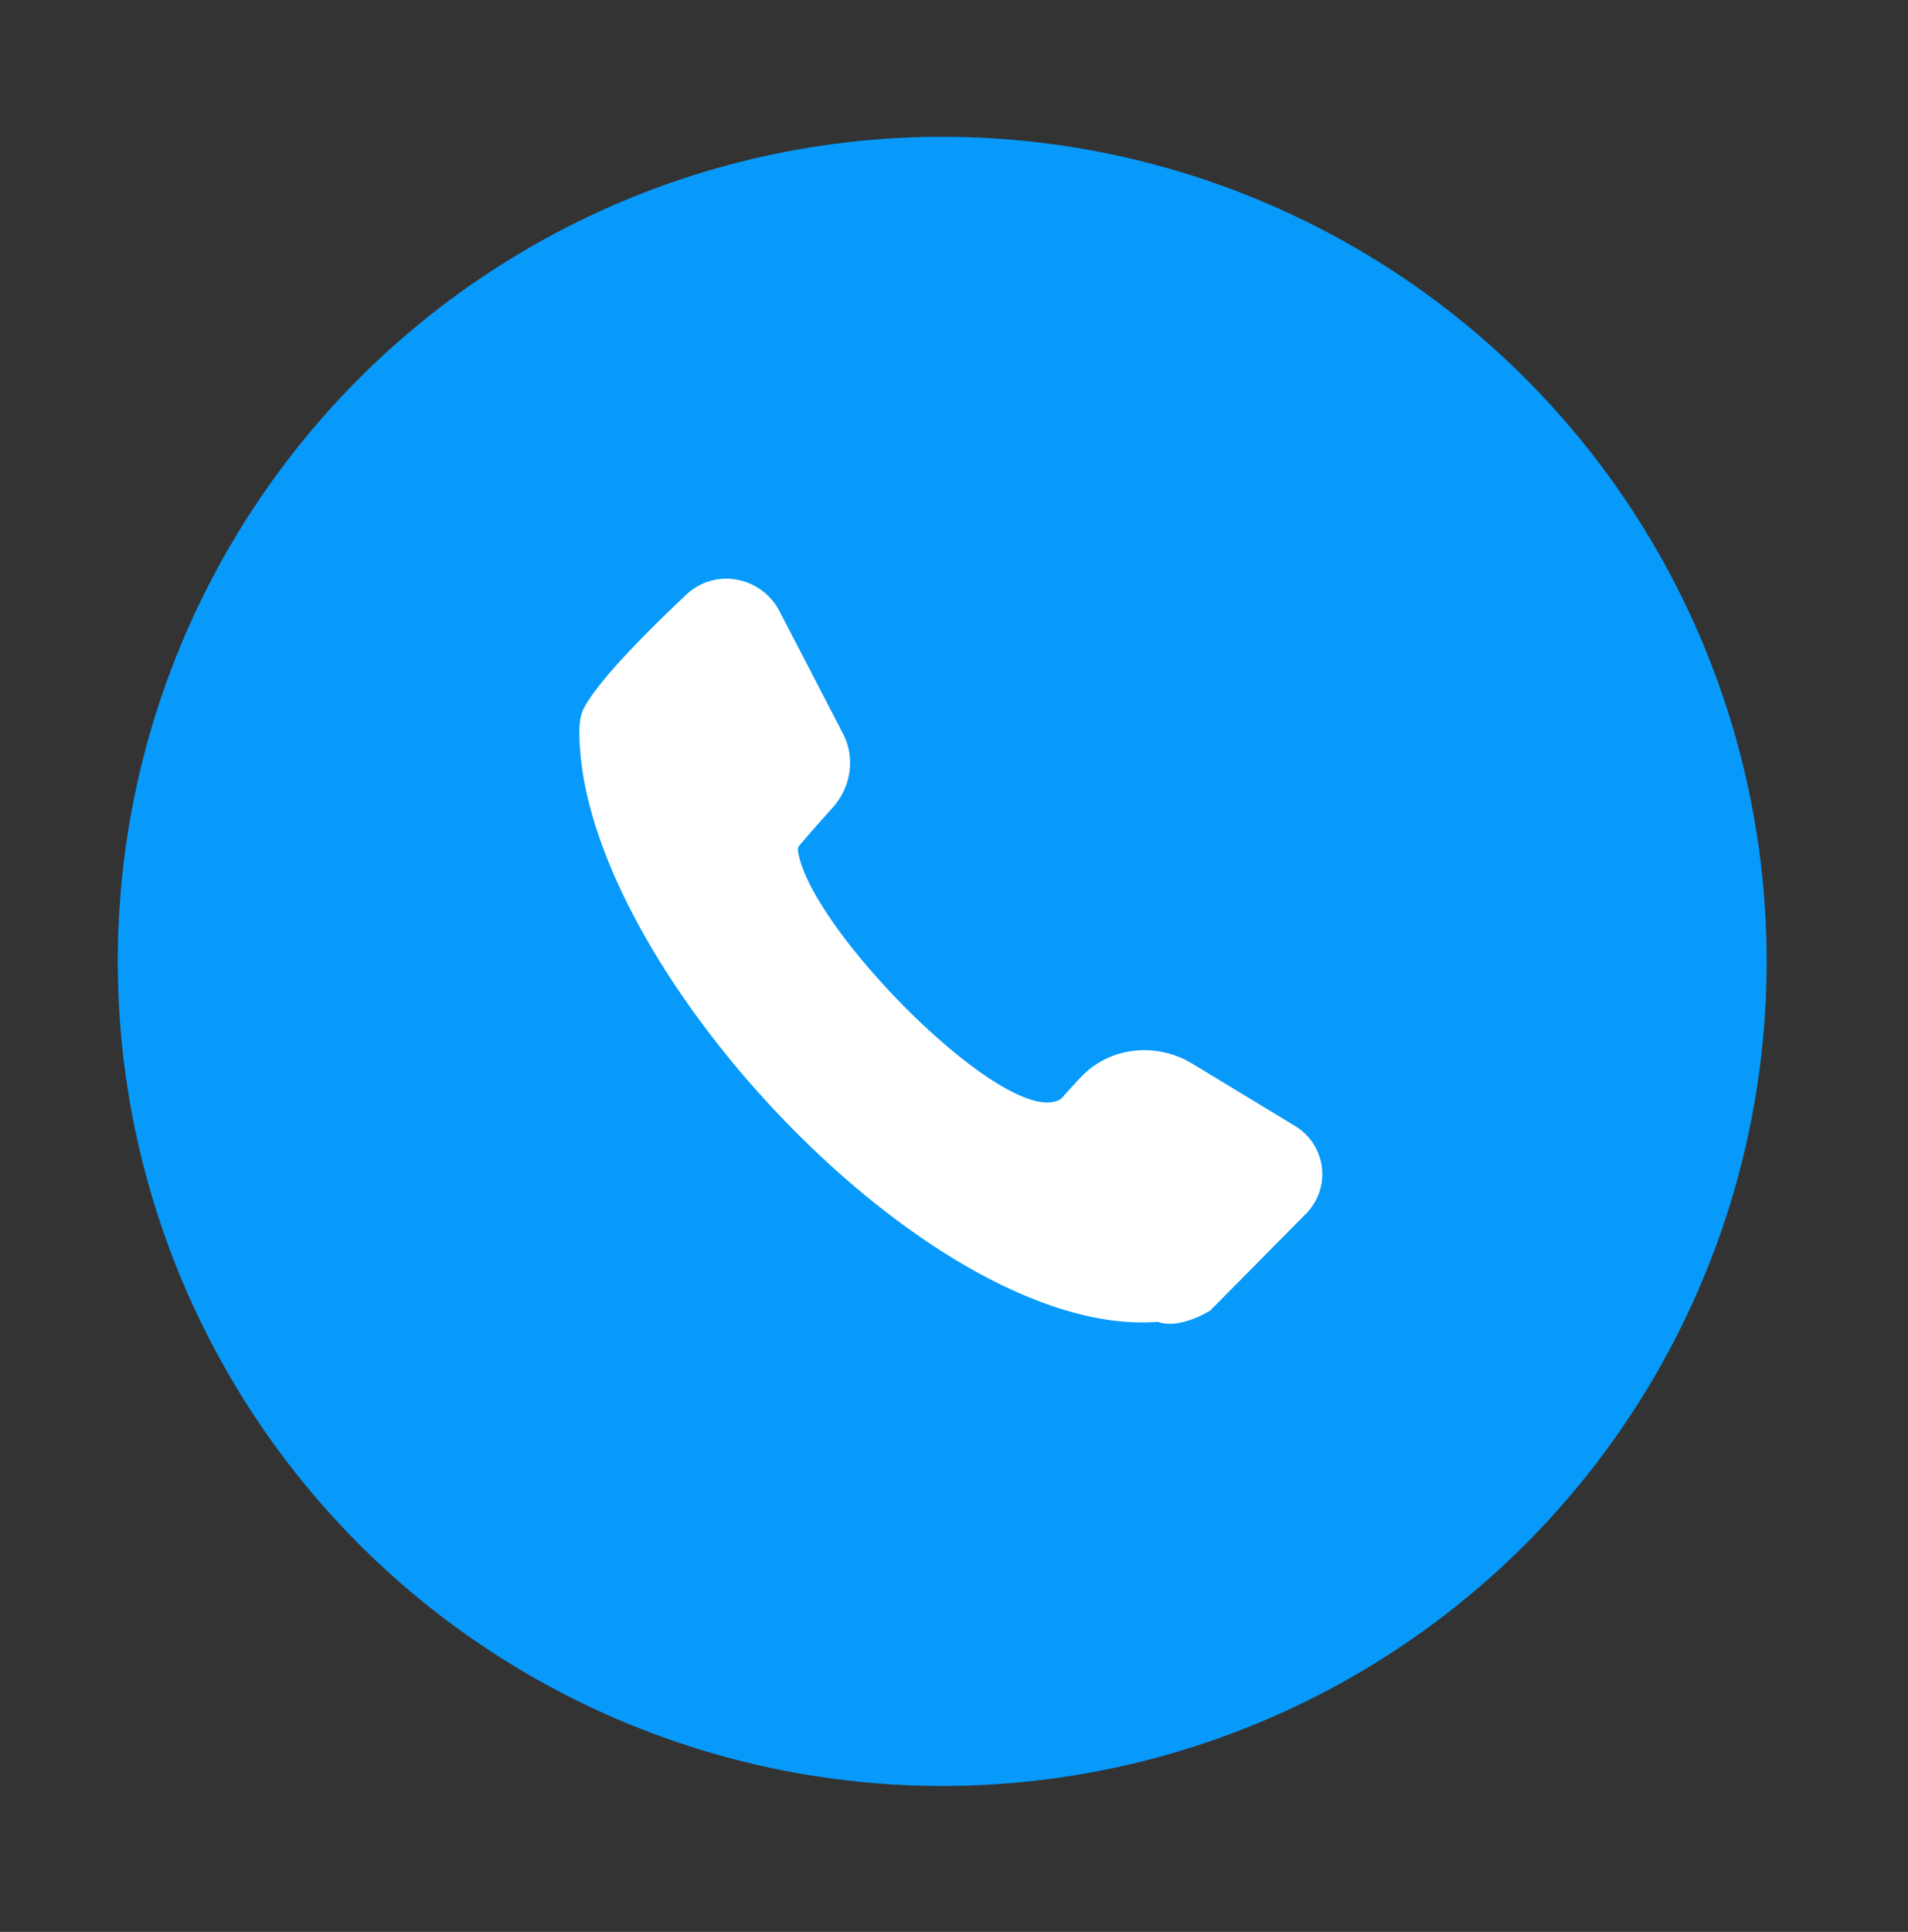
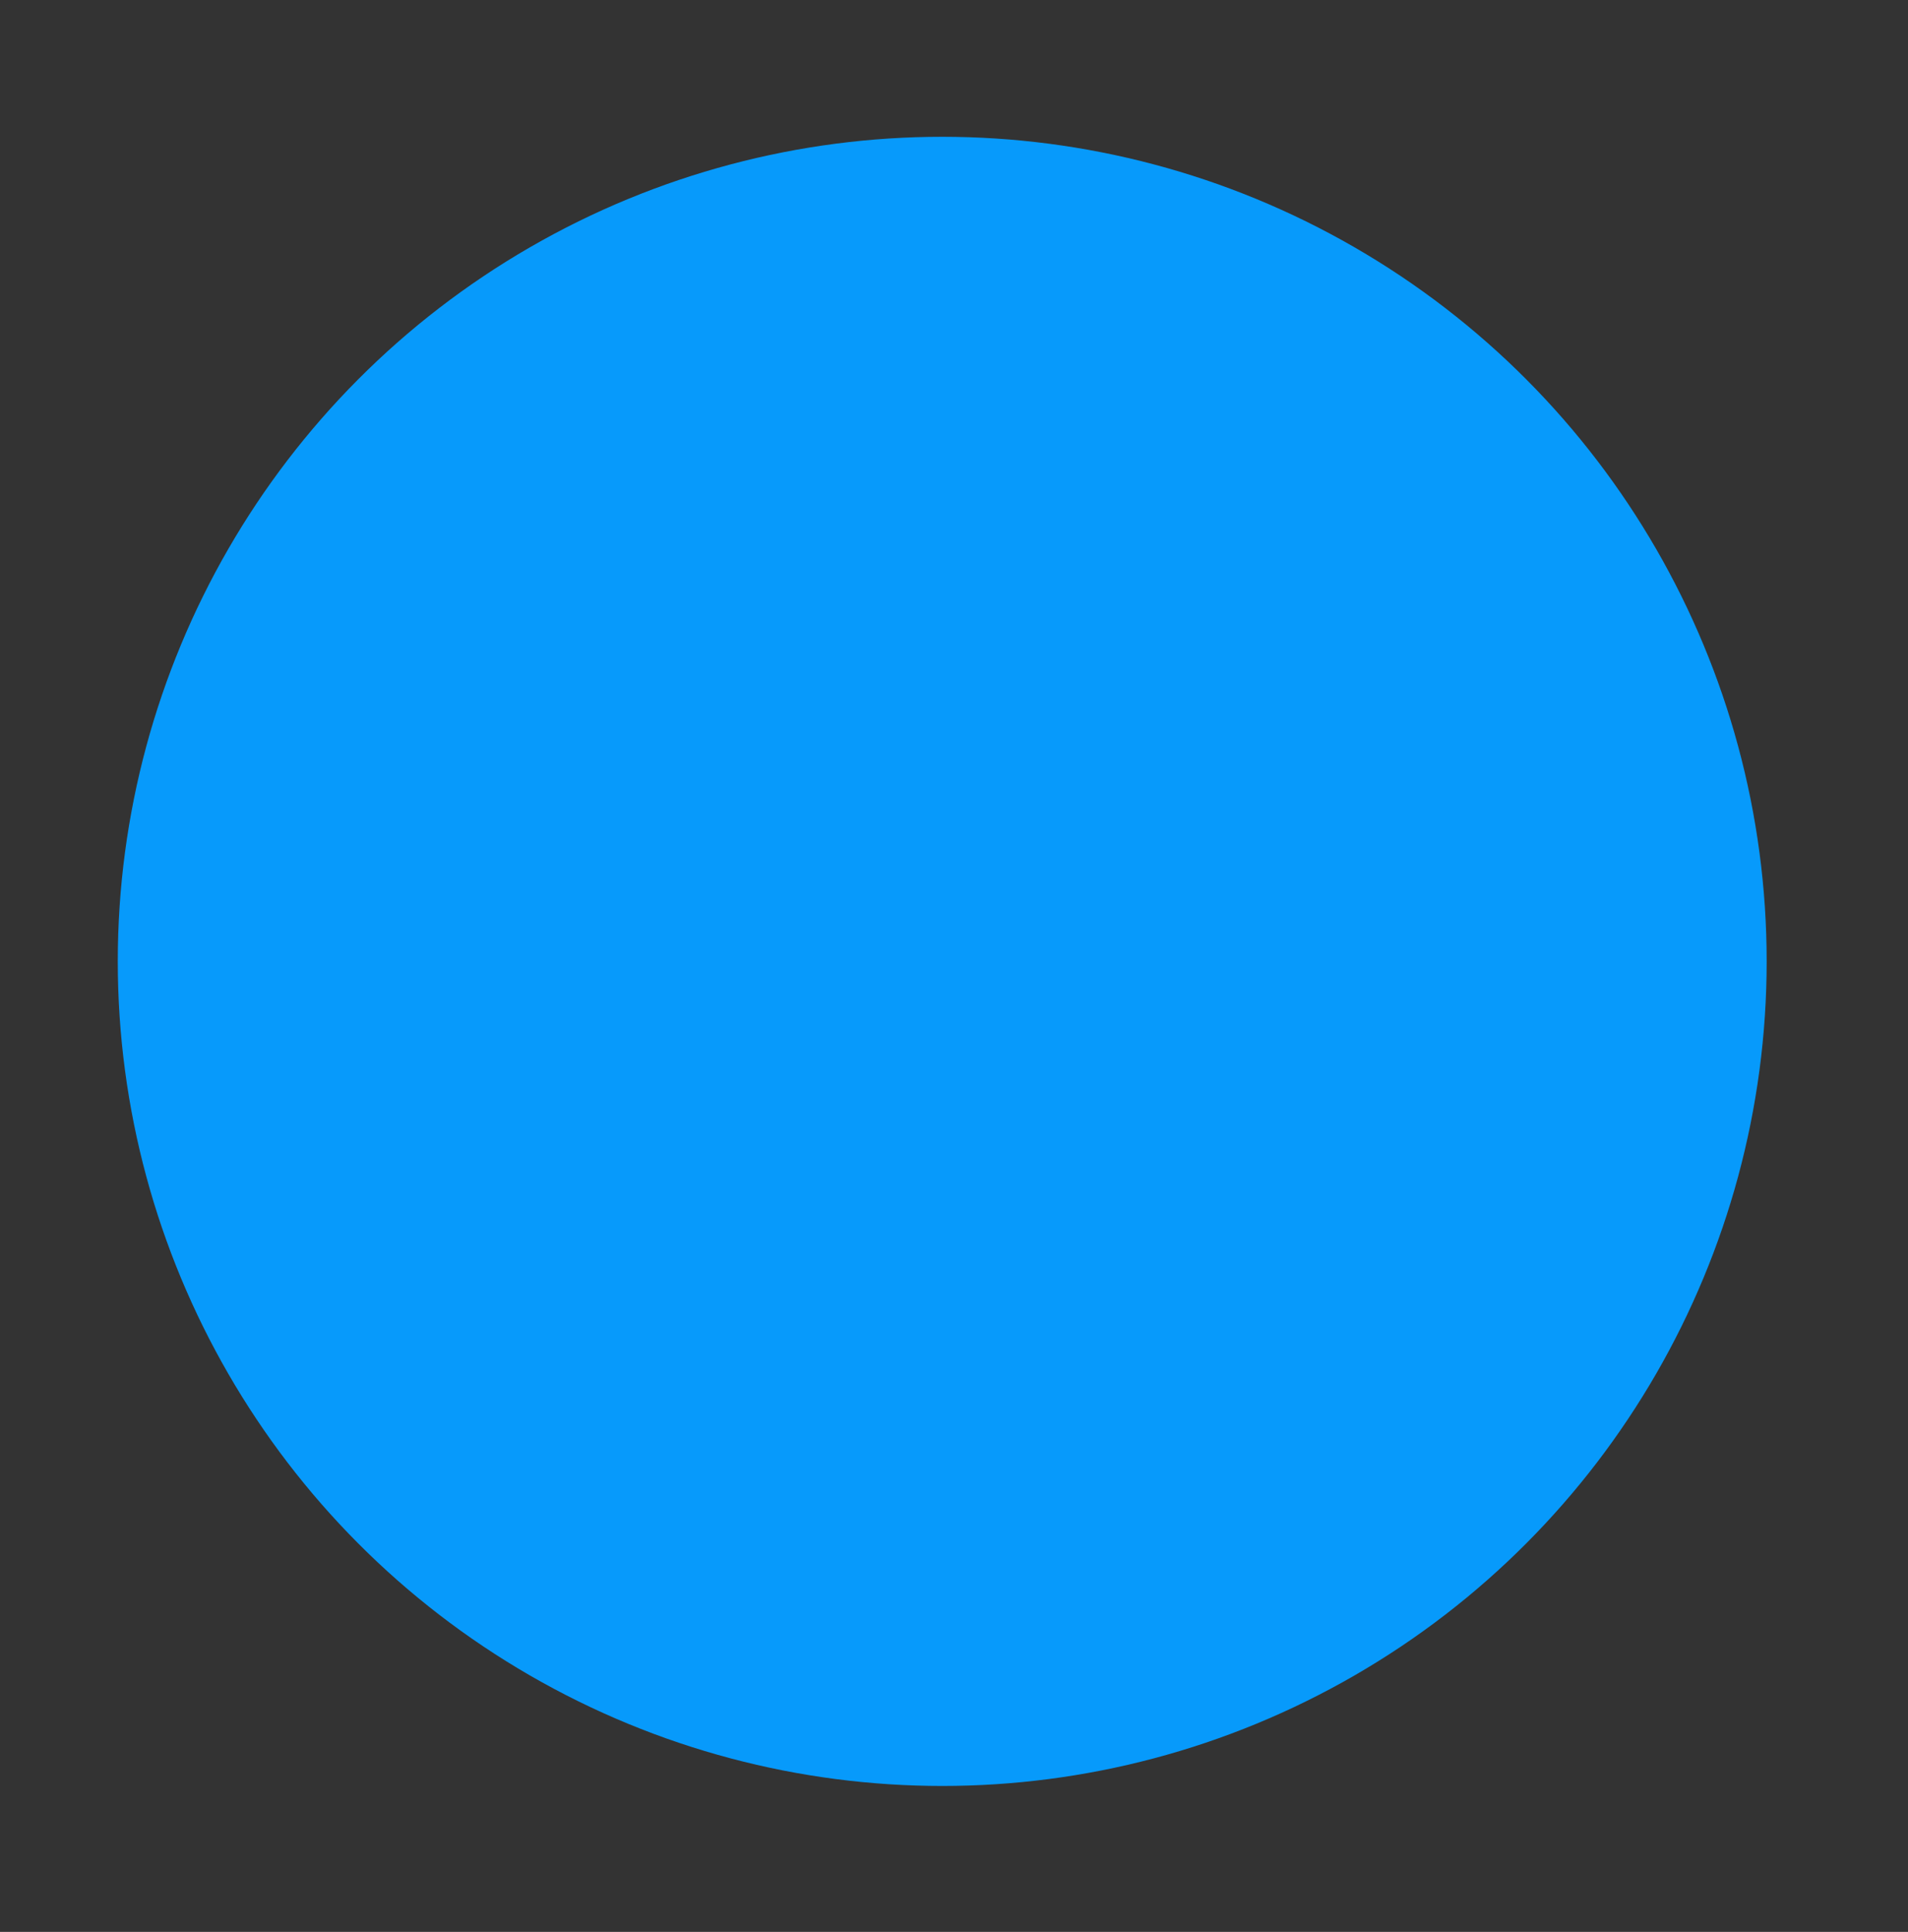
<svg xmlns="http://www.w3.org/2000/svg" width="81" height="82" viewBox="0 0 81 82" fill="none">
  <rect x="0" y="0" width="81" height="82" fill="#333333" stroke="none" />
  <circle cx="40" cy="40.806" r="35" fill="#079AFB" />
-   <path d="M24.797 30.043c-.22.412-.21.894-.194 1.361.336 9.832 15.09 25.447 24.545 24.701.946.344 2.232-.481 2.232-.481l4.066-4.11a2.385 2.385 0 0 0-.46-3.716l-4.36-2.645c-1.54-.933-3.52-.732-4.752.58-.256.274-.519.56-.777.851a.408.408 0 0 1-.104.088c-2.222 1.254-10.662-7.248-11.118-10.569a.293.293 0 0 1 .074-.23 64.972 64.972 0 0 1 1.394-1.586c.778-.855.98-2.115.448-3.141l-2.693-5.193c-.774-1.494-2.737-1.867-3.963-.713-1.676 1.578-3.708 3.62-4.338 4.803z" fill="#fff" />
</svg>